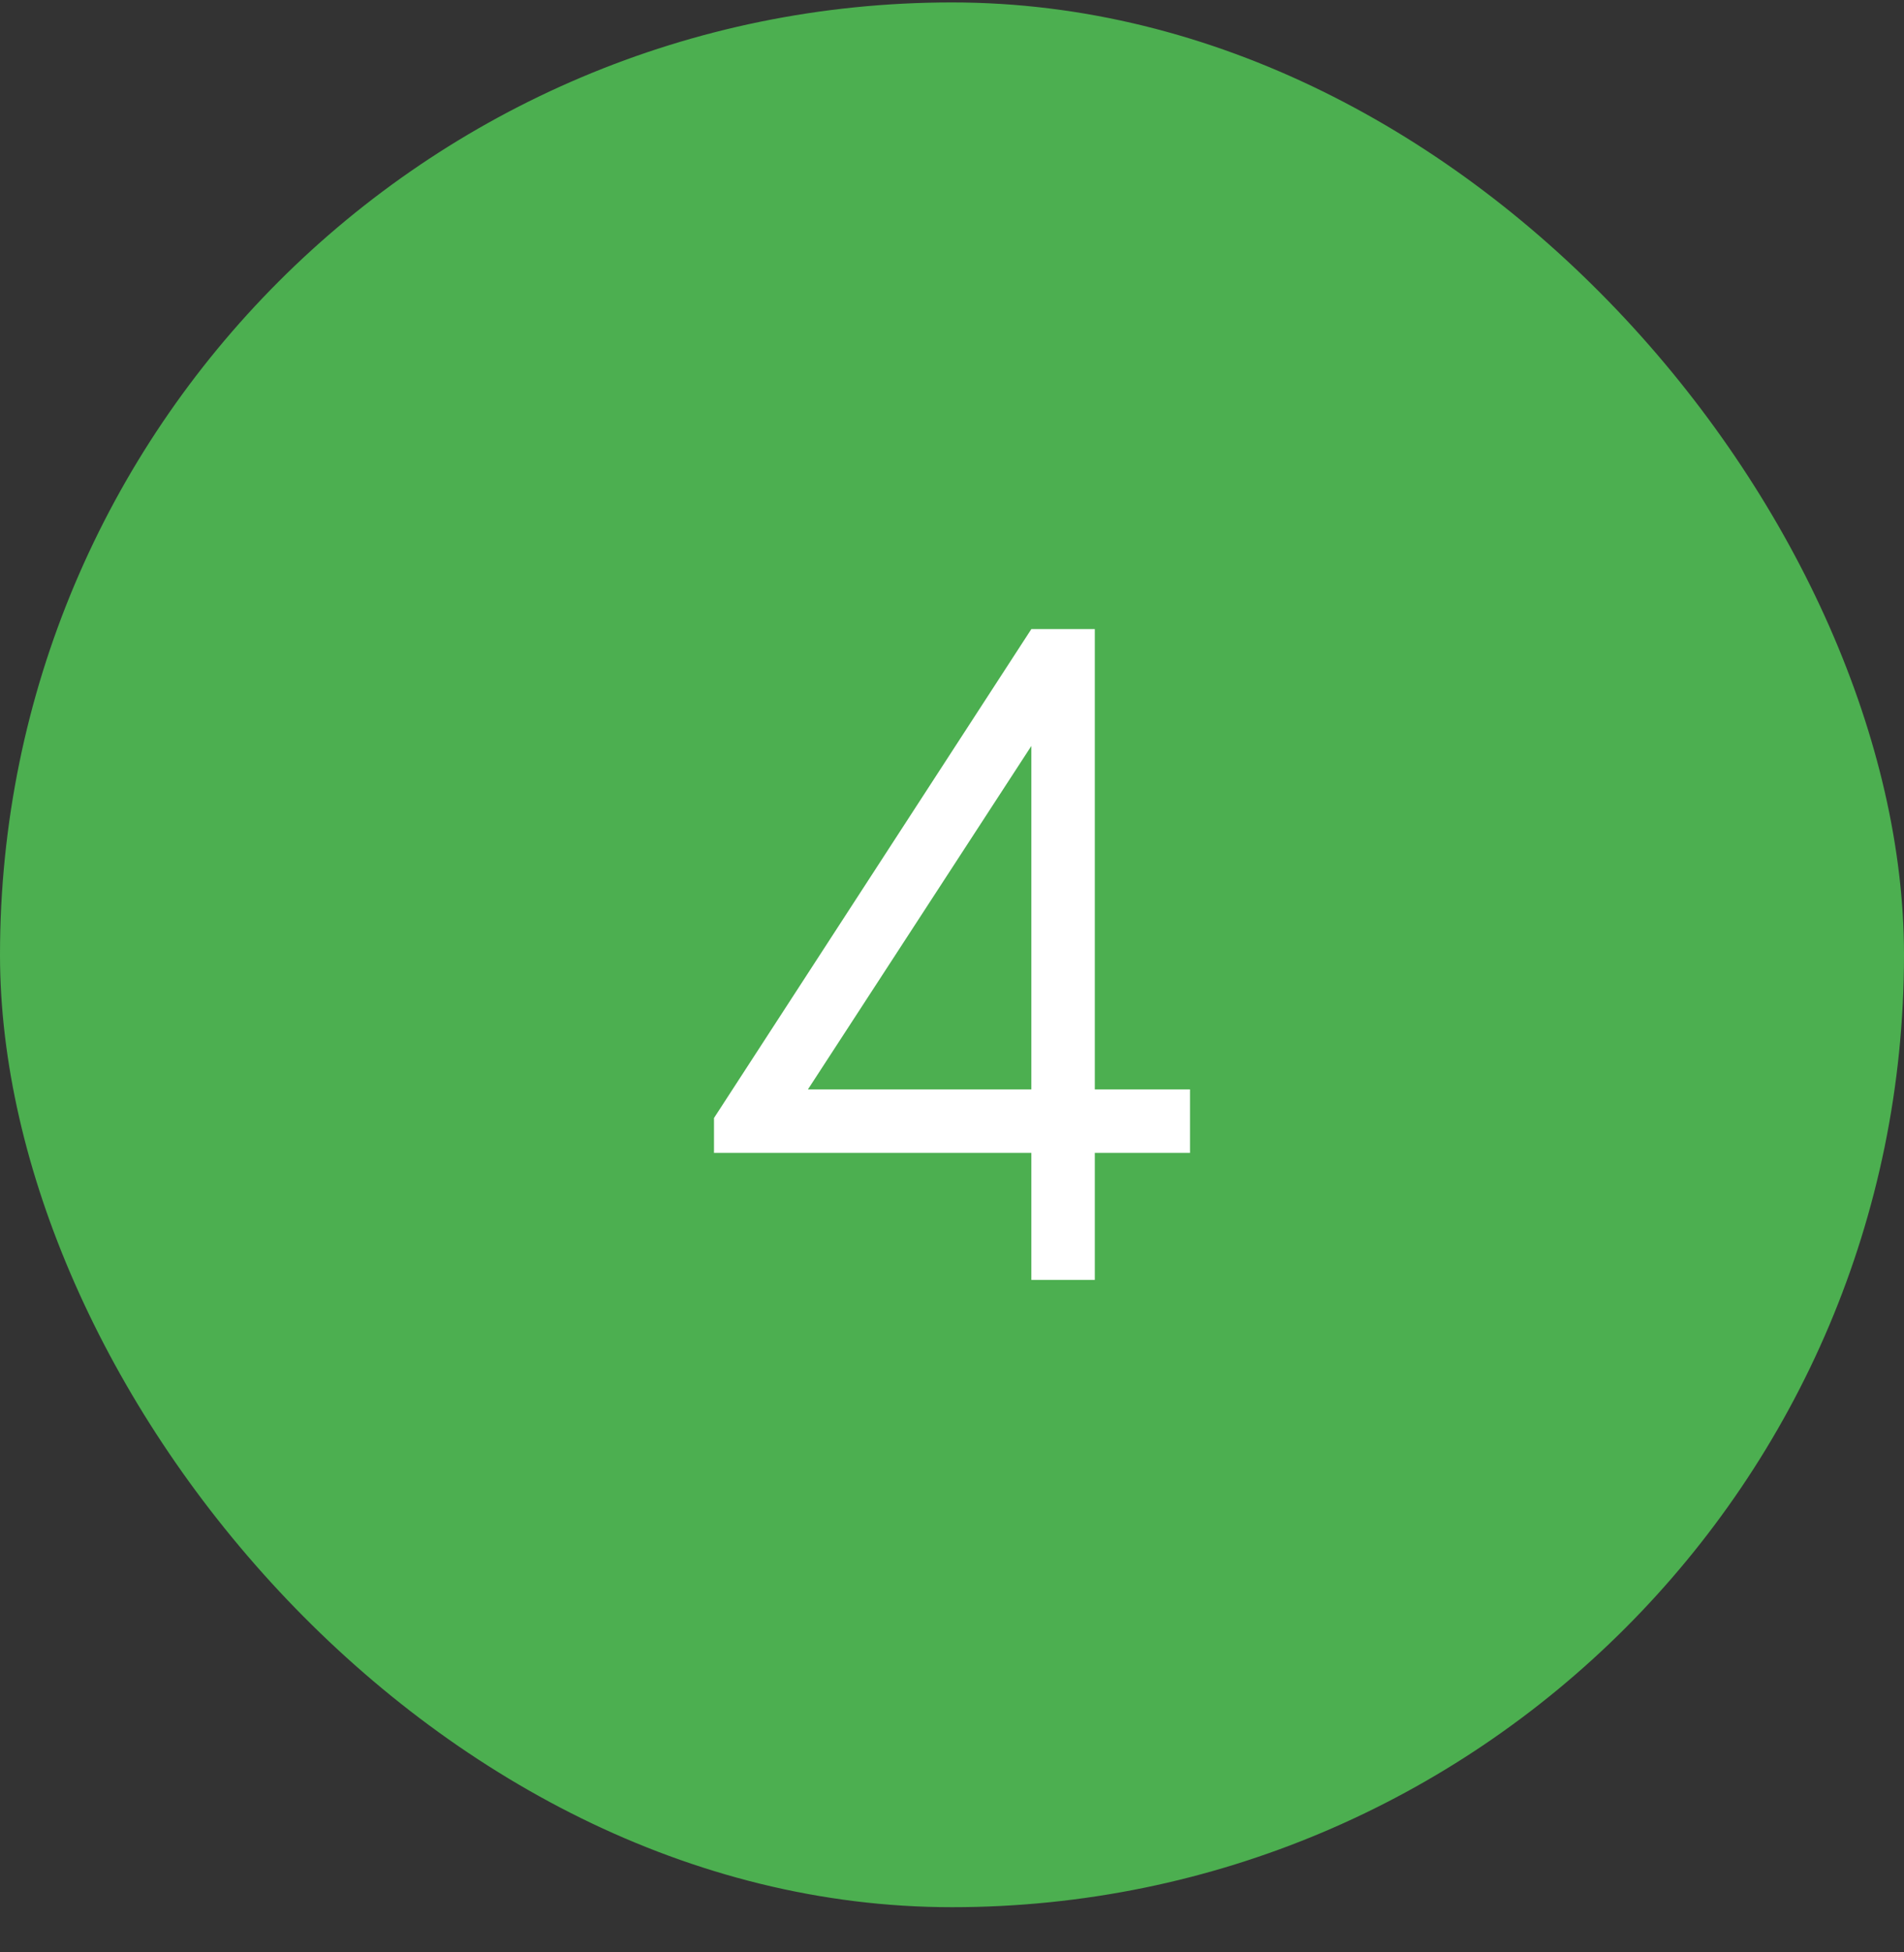
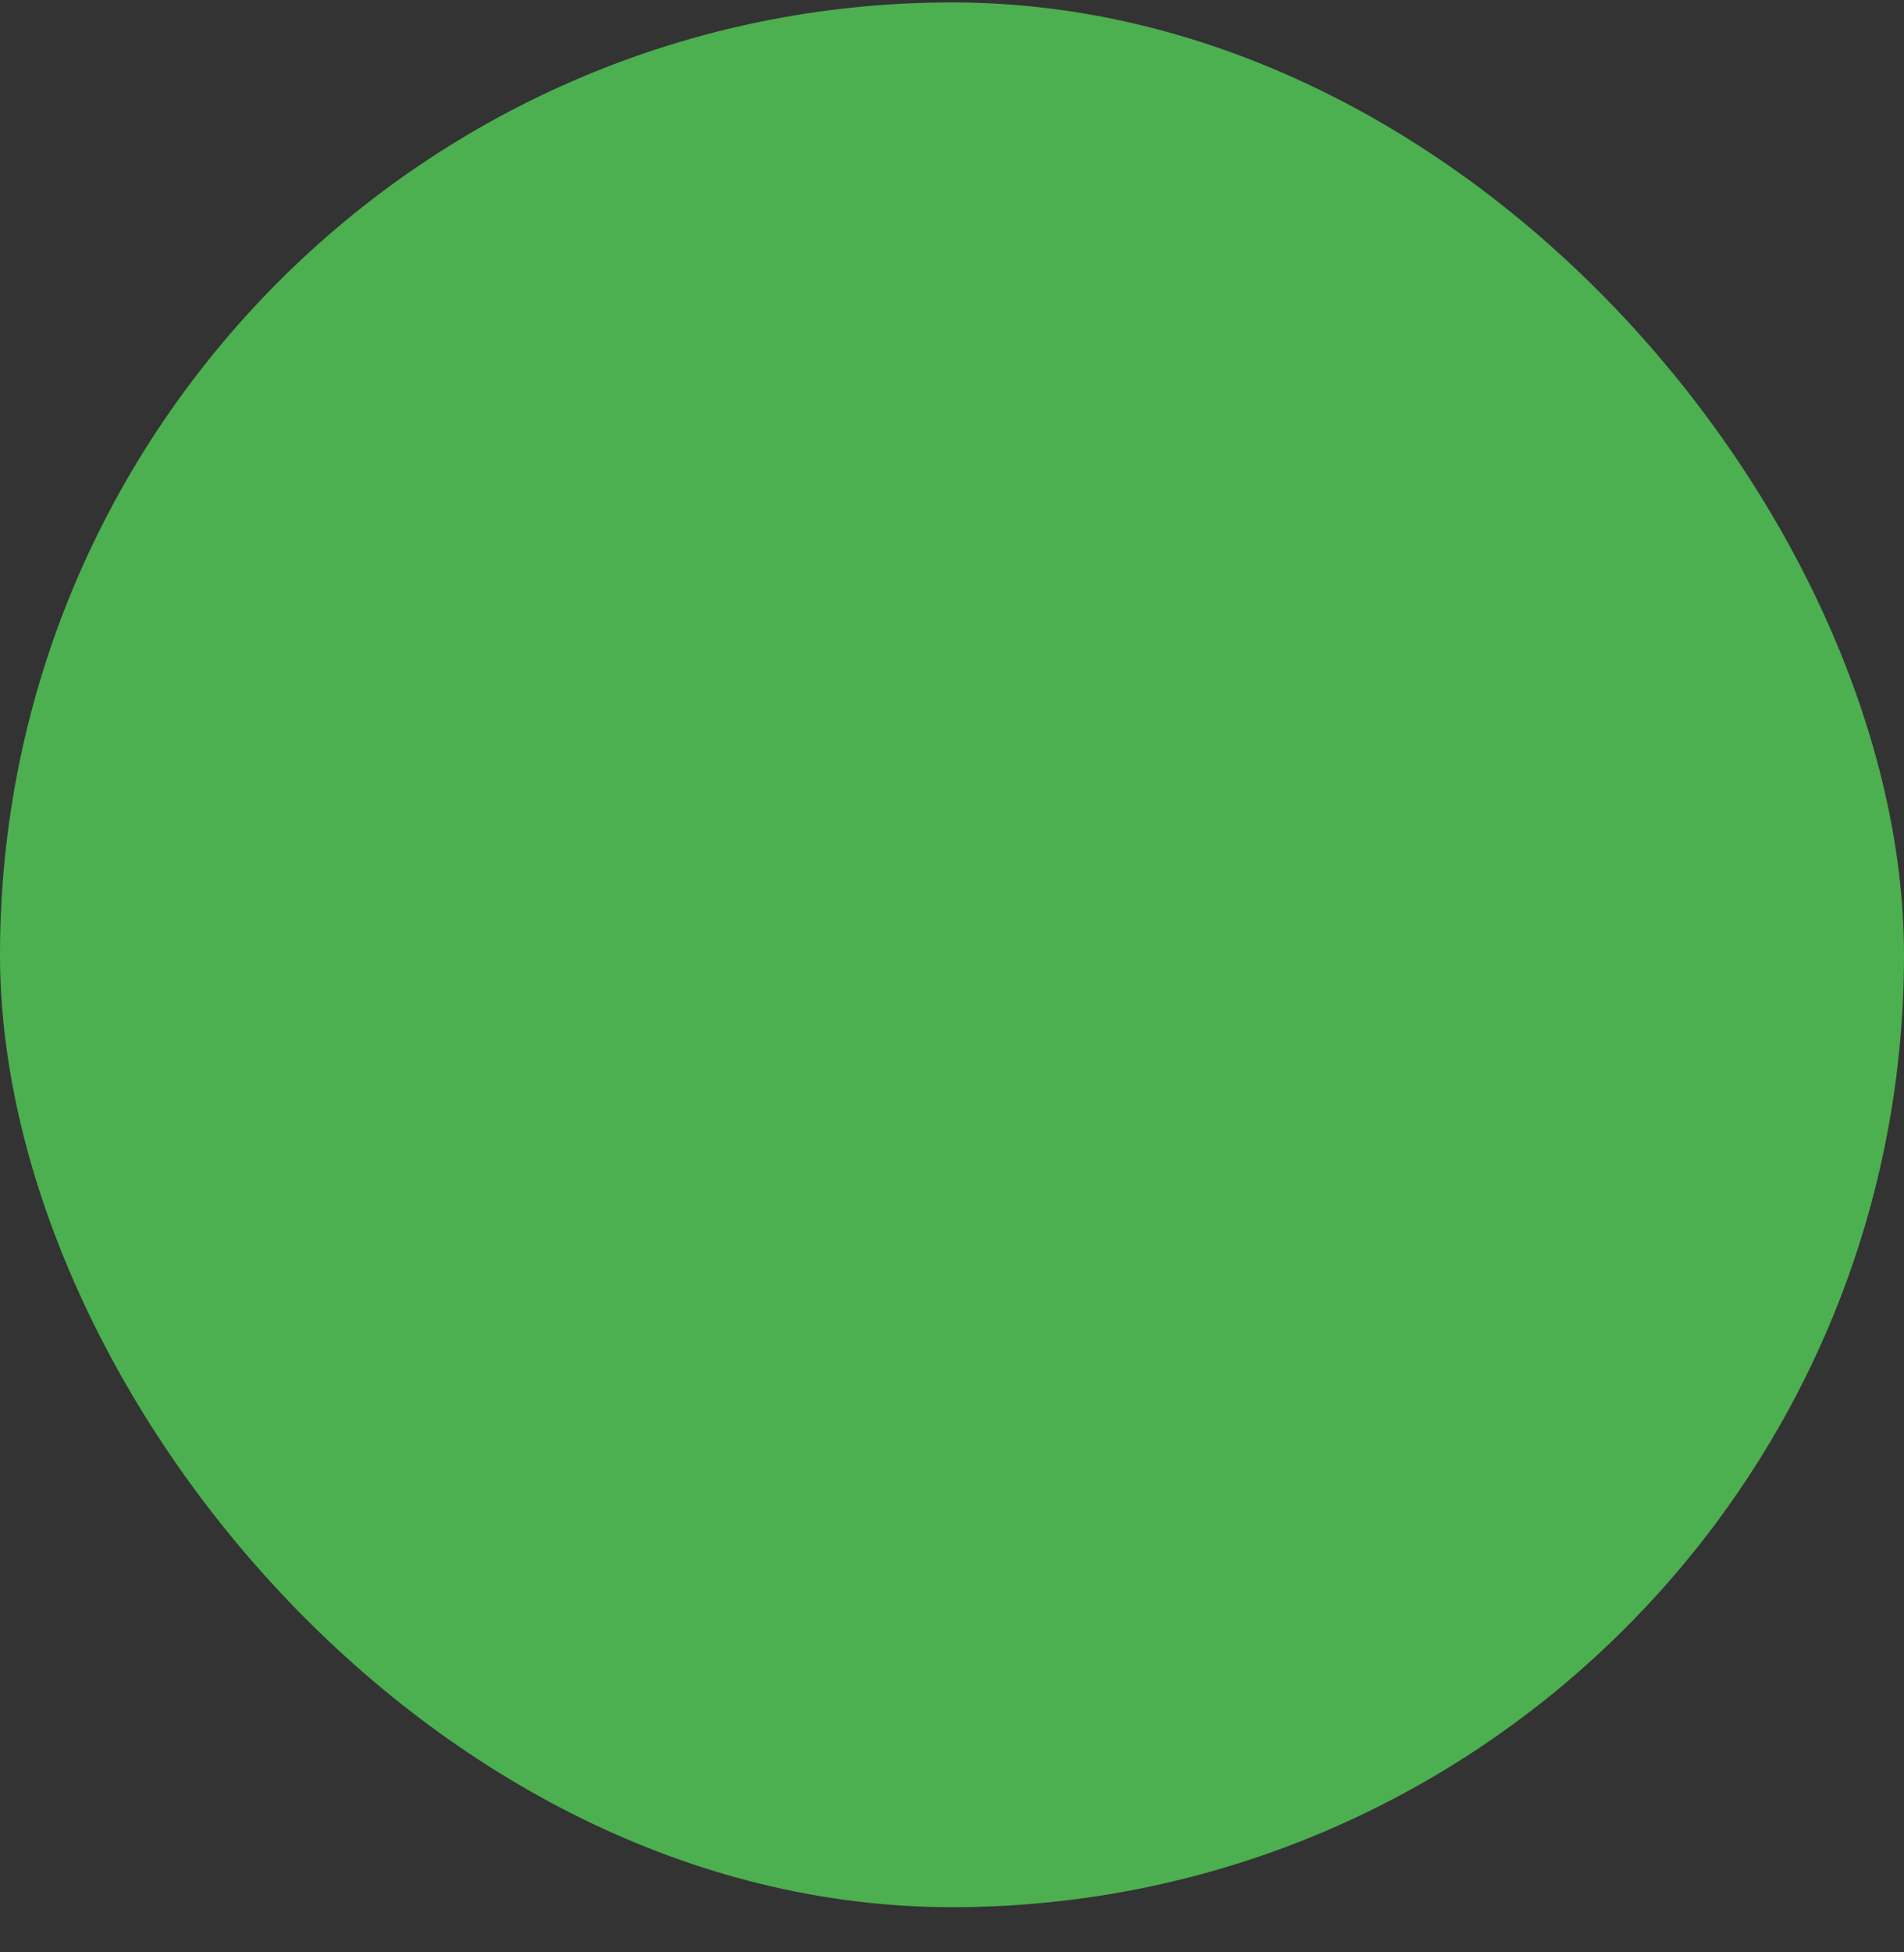
<svg xmlns="http://www.w3.org/2000/svg" width="40" height="41" viewBox="0 0 40 41" fill="none">
  <rect x="0" y="0" width="40" height="41" fill="#333333" stroke="none" />
  <rect y="0.051" width="40" height="40" rx="20" fill="#4CAF50" />
-   <path d="M23 13.211V22.878H25V24.211H23V26.878H21.667V24.211H15V23.478L21.667 13.211H23ZM21.667 22.878V15.665L16.973 22.878H21.667Z" fill="white" />
</svg>